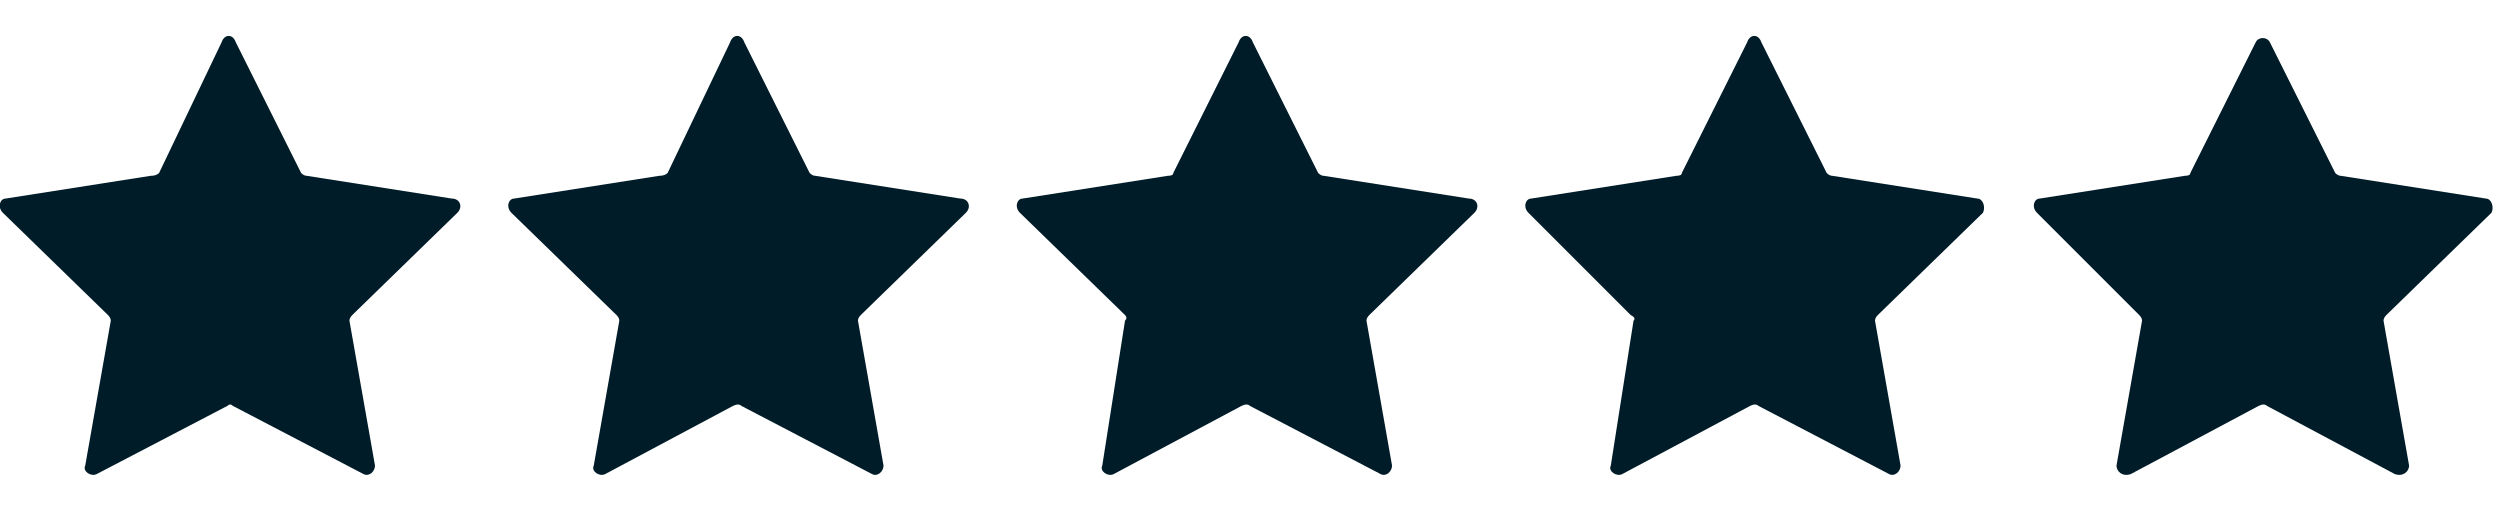
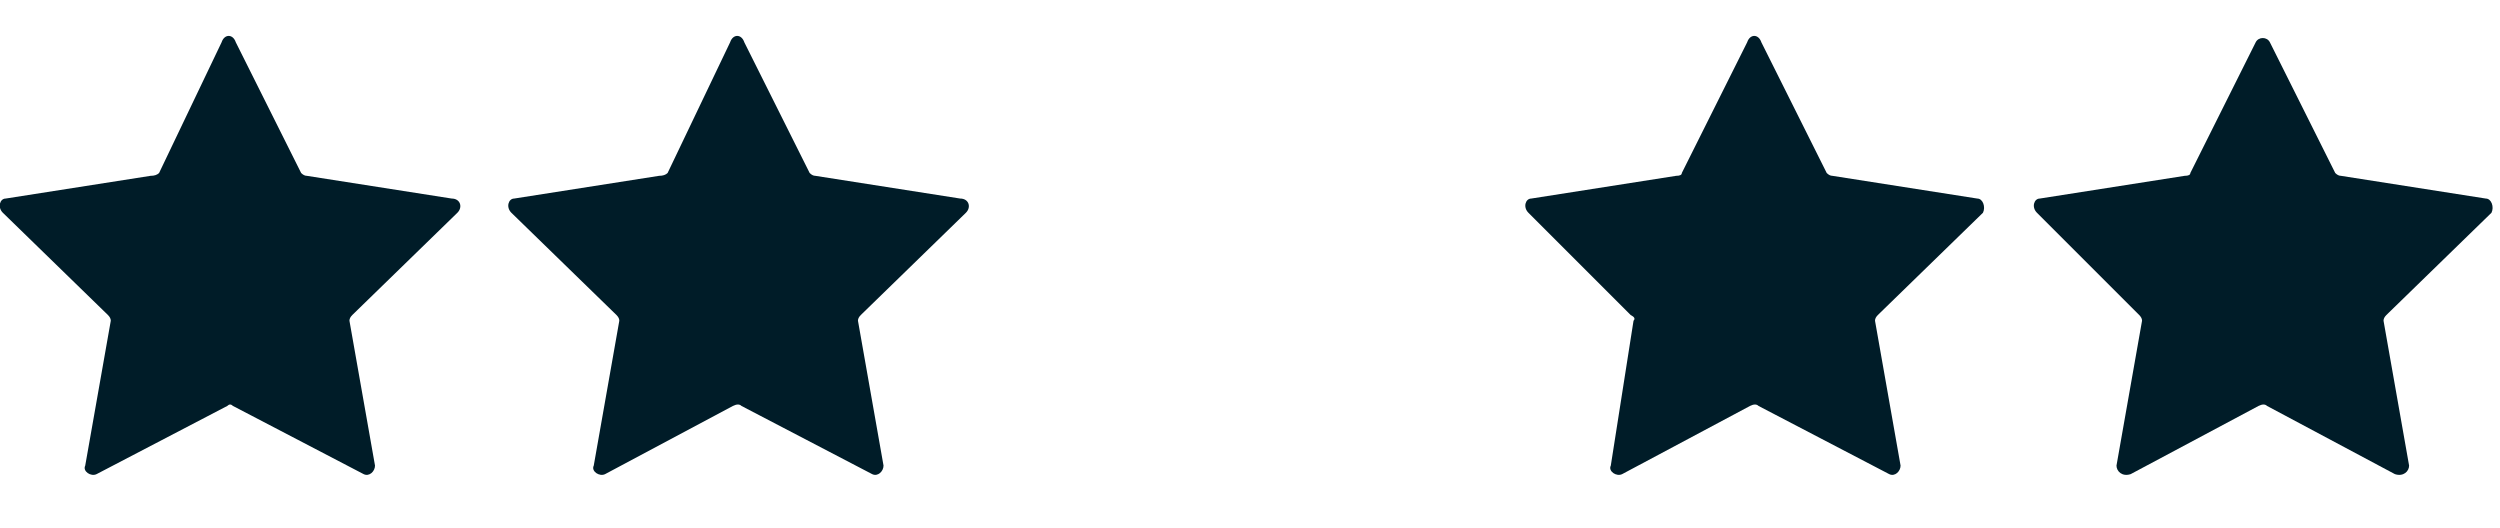
<svg xmlns="http://www.w3.org/2000/svg" version="1.2" viewBox="0 0 88 16" width="90" height="19">
  <title>66799a9cbab71d21655b9c2e_stars-svg</title>
  <style>
		.s0 { fill: #001c28 } 
	</style>
  <g id="Layer_1-2">
    <path id="Layer" class="s0" d="m8.3 0.2l2.3 4.6q0.1 0.1 0.2 0.1l5.1 0.8c0.3 0 0.4 0.3 0.2 0.5l-3.7 3.6q-0.1 0.1-0.1 0.2l0.9 5.1c0 0.2-0.2 0.4-0.4 0.3l-4.6-2.4q-0.1-0.1-0.2 0l-4.6 2.4c-0.2 0.1-0.5-0.1-0.4-0.3l0.9-5.1q0-0.1-0.1-0.2l-3.7-3.6c-0.2-0.2-0.1-0.5 0.1-0.5l5.1-0.8q0.2 0 0.3-0.1l2.2-4.6c0.1-0.3 0.4-0.3 0.5 0z" />
    <path id="Layer" class="s0" d="m26.2 0.2l2.3 4.6q0.1 0.1 0.2 0.1l5.1 0.8c0.3 0 0.4 0.3 0.2 0.5l-3.7 3.6q-0.1 0.1-0.1 0.2l0.9 5.1c0 0.2-0.2 0.4-0.4 0.3l-4.6-2.4q-0.1-0.1-0.3 0l-4.5 2.4c-0.2 0.1-0.5-0.1-0.4-0.3l0.9-5.1q0-0.1-0.1-0.2l-3.7-3.6c-0.2-0.2-0.1-0.5 0.1-0.5l5.1-0.8q0.2 0 0.3-0.1l2.2-4.6c0.1-0.3 0.4-0.3 0.5 0z" />
-     <path id="Layer" class="s0" d="m44.1 0.2l2.3 4.6q0.1 0.1 0.2 0.1l5.1 0.8c0.3 0 0.4 0.3 0.2 0.5l-3.7 3.6q-0.1 0.1-0.1 0.2l0.9 5.1c0 0.2-0.2 0.4-0.4 0.3l-4.6-2.4q-0.1-0.1-0.3 0l-4.5 2.4c-0.2 0.1-0.5-0.1-0.4-0.3l0.8-5.1q0.1-0.1 0-0.2l-3.7-3.6c-0.2-0.2-0.1-0.5 0.1-0.5l5.1-0.8q0.2 0 0.2-0.1l2.3-4.6c0.1-0.3 0.4-0.3 0.5 0z" />
    <path id="Layer" class="s0" d="m62 0.2l2.3 4.6q0.1 0.1 0.2 0.1l5.1 0.8c0.2 0 0.3 0.3 0.2 0.5l-3.7 3.6q-0.1 0.1-0.1 0.2l0.9 5.1c0 0.2-0.2 0.4-0.4 0.3l-4.6-2.4q-0.1-0.1-0.3 0l-4.5 2.4c-0.2 0.1-0.5-0.1-0.4-0.3l0.8-5.1q0.1-0.1-0.1-0.2l-3.6-3.6c-0.2-0.2-0.1-0.5 0.1-0.5l5.1-0.8q0.2 0 0.2-0.1l2.3-4.6c0.1-0.3 0.4-0.3 0.5 0z" />
    <path id="Layer" class="s0" d="m79.9 0.2l2.3 4.6q0.1 0.1 0.2 0.1l5.1 0.8c0.2 0 0.3 0.3 0.2 0.5l-3.7 3.6q-0.1 0.1-0.1 0.2l0.9 5.1c0 0.2-0.2 0.4-0.5 0.3l-4.5-2.4q-0.1-0.1-0.3 0l-4.5 2.4c-0.3 0.1-0.5-0.1-0.5-0.3l0.9-5.1q0-0.1-0.1-0.2l-3.6-3.6c-0.2-0.2-0.1-0.5 0.1-0.5l5.1-0.8q0.2 0 0.2-0.1l2.3-4.6c0.1-0.2 0.4-0.2 0.5 0z" />
  </g>
</svg>